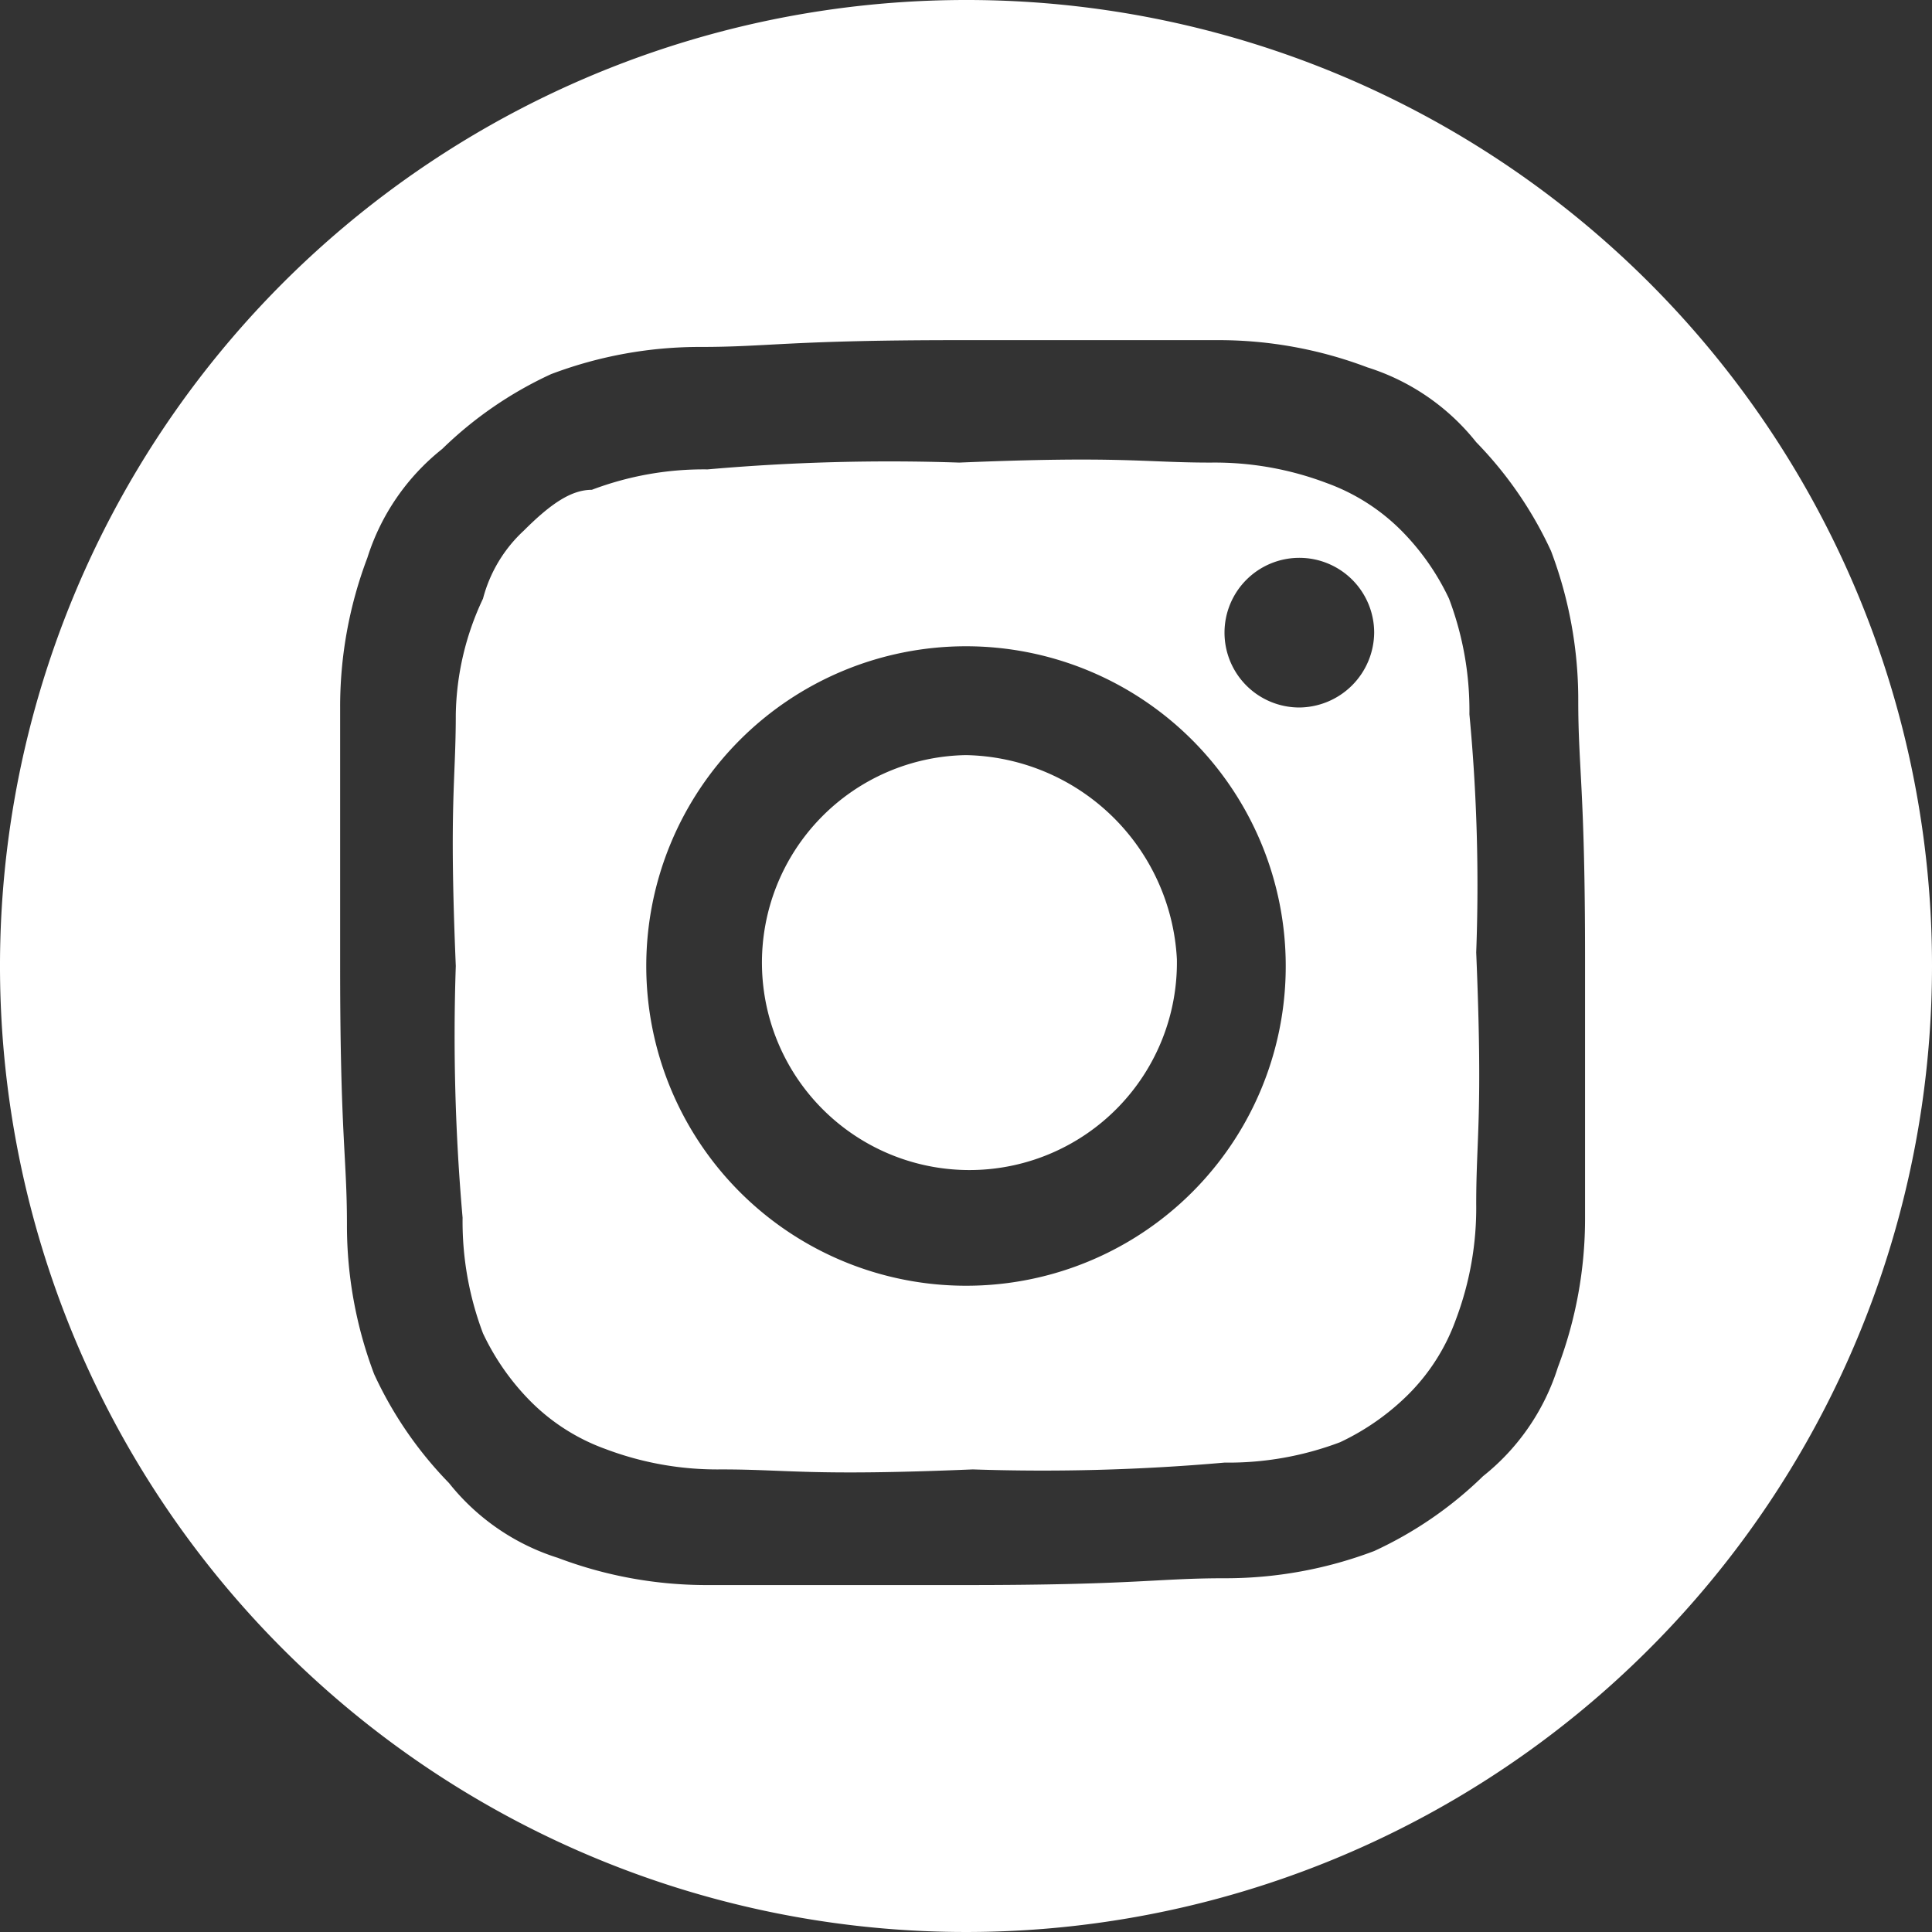
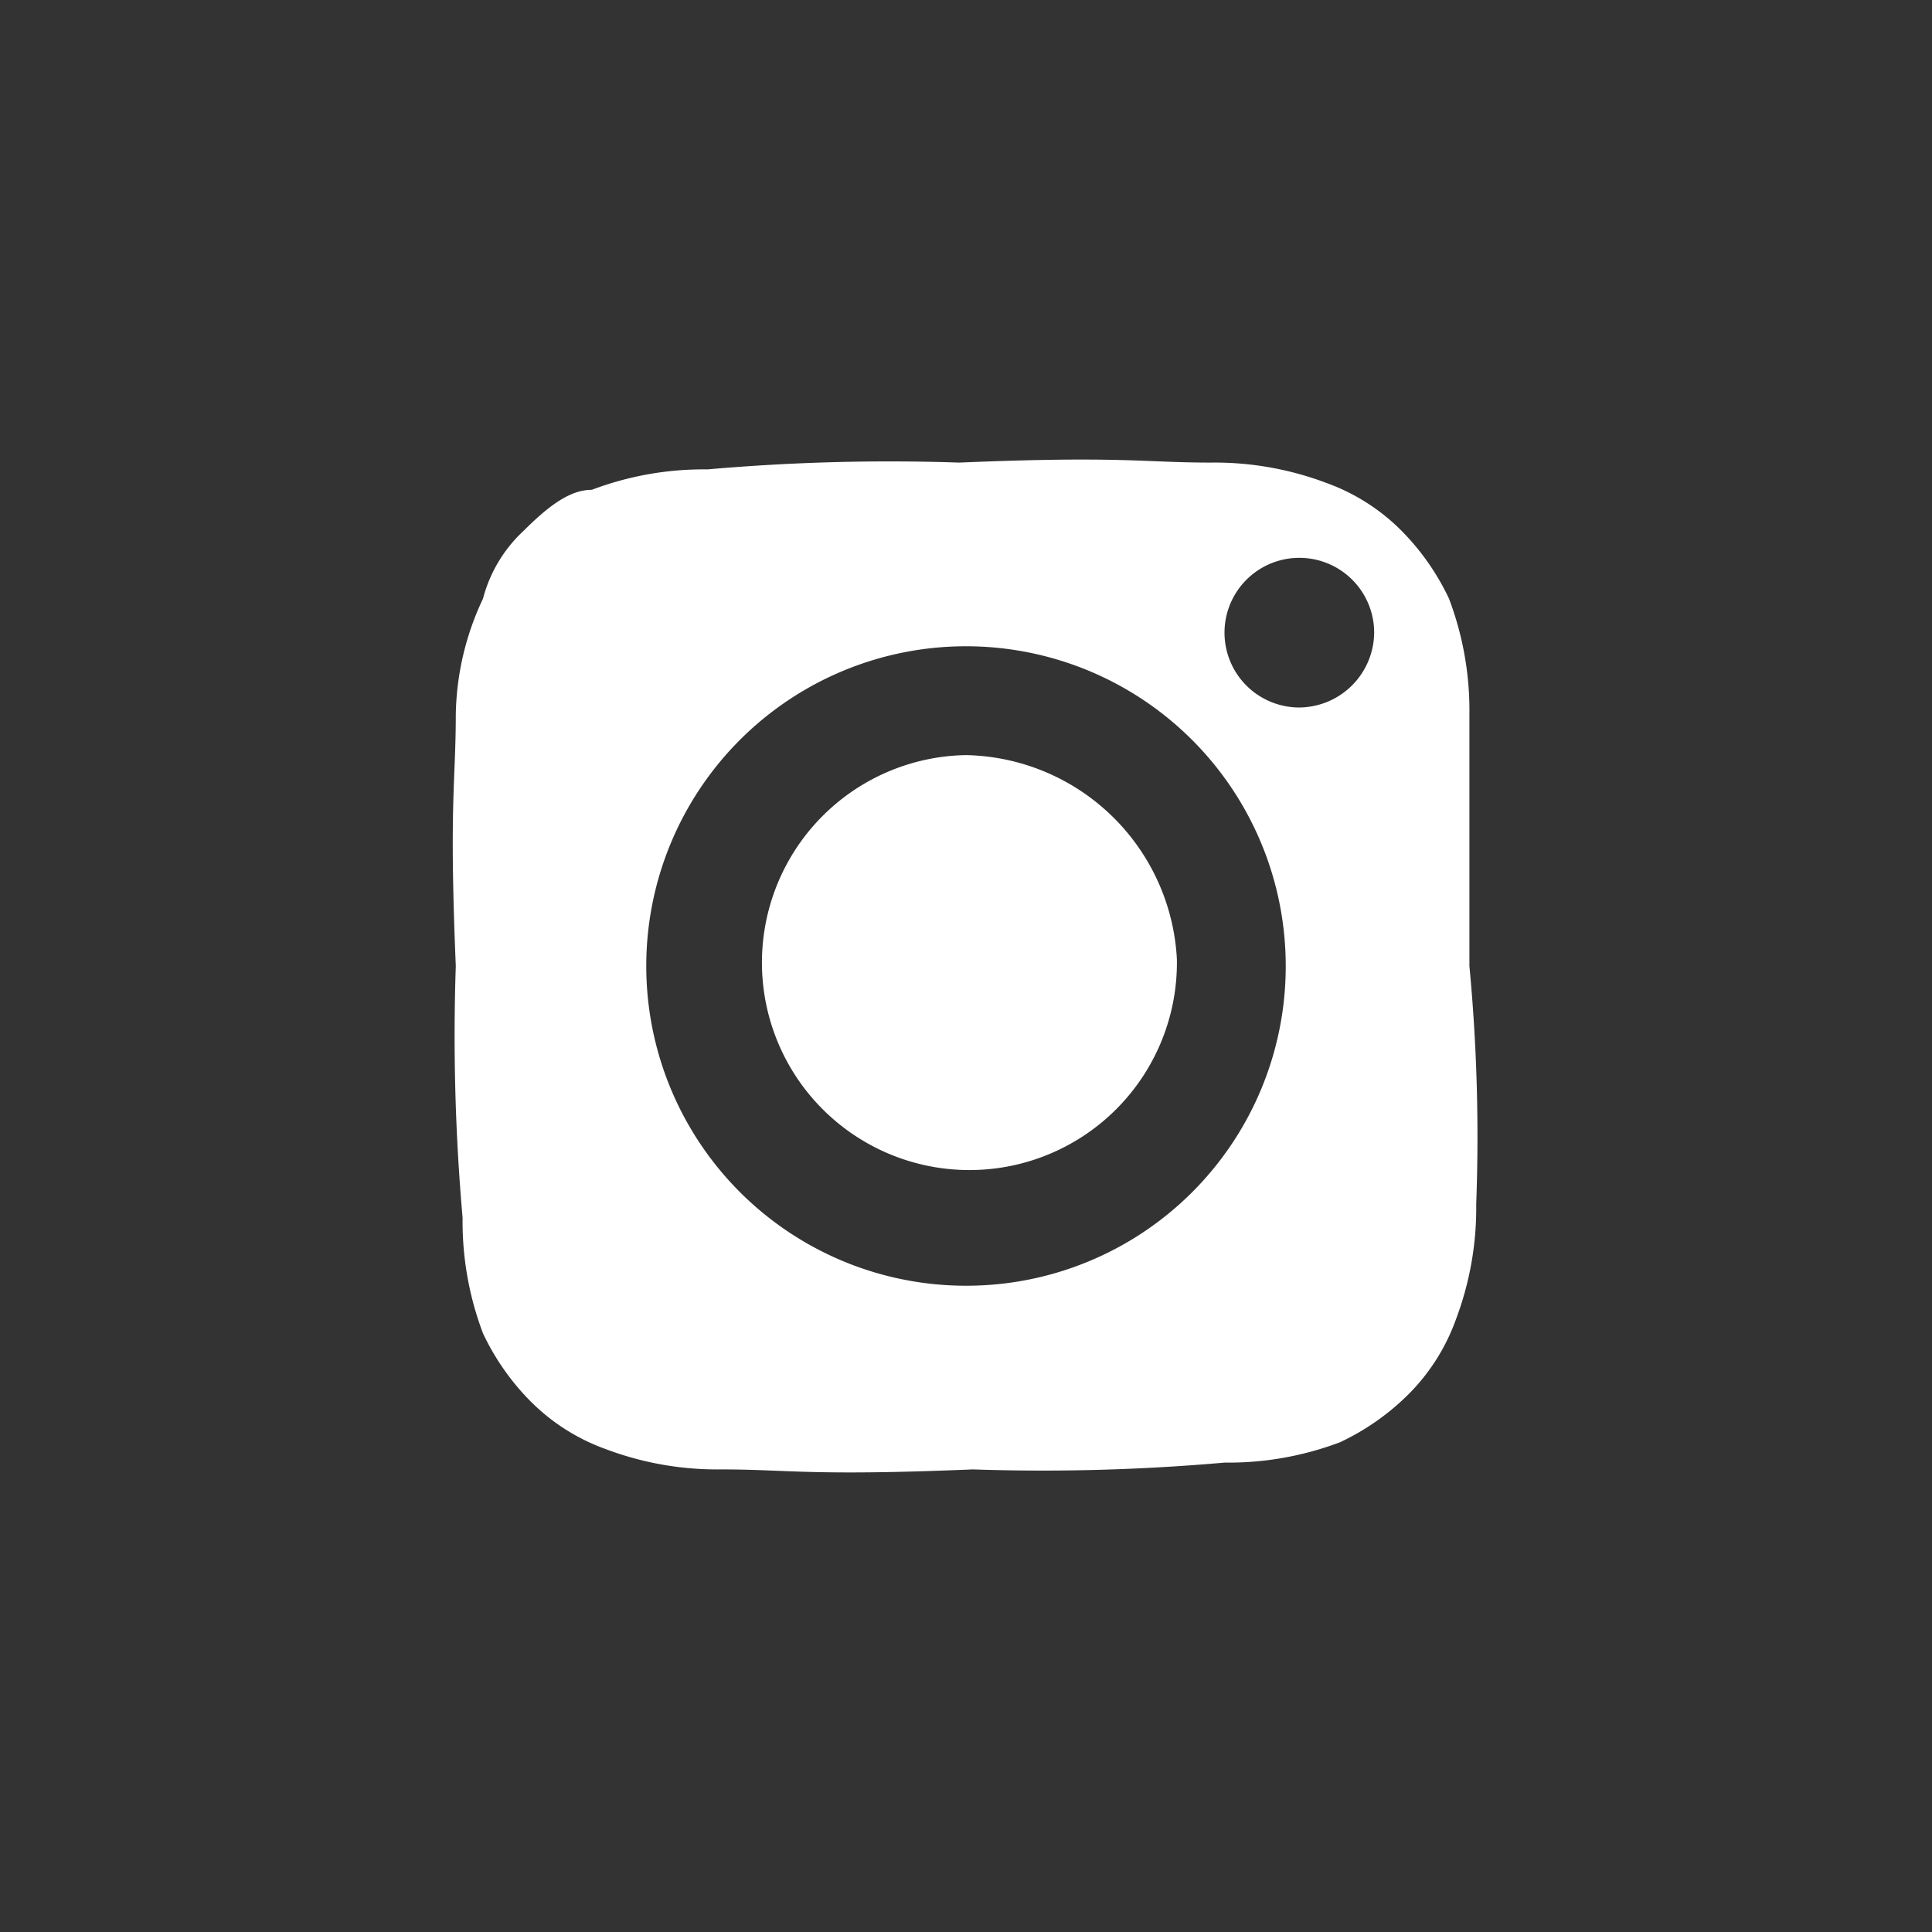
<svg xmlns="http://www.w3.org/2000/svg" viewBox="0 0 28.4 28.4">
  <rect x="0" y="0" width="28.4" height="28.4" fill="#333333" stroke="none" />
  <g fill="#fff" data-name="Group 5891">
-     <path d="M21.6 10.5a4.638 4.638 0 0 0-.3-1.7 3.592 3.592 0 0 0-.7-1 2.979 2.979 0 0 0-1.1-.7 4.638 4.638 0 0 0-1.7-.3c-1 0-1.3-.1-3.7 0a30.518 30.518 0 0 0-3.7.1 4.638 4.638 0 0 0-1.7.3c-.3 0-.6.2-1 .6a2.075 2.075 0 0 0-.6 1 4.128 4.128 0 0 0-.4 1.7c0 1-.1 1.3 0 3.7a30.518 30.518 0 0 0 .1 3.7 4.638 4.638 0 0 0 .3 1.7 3.592 3.592 0 0 0 .7 1 2.979 2.979 0 0 0 1.1.7 4.638 4.638 0 0 0 1.7.3c1 0 1.3.1 3.7 0a30.518 30.518 0 0 0 3.7-.1 4.638 4.638 0 0 0 1.7-.3 3.592 3.592 0 0 0 1-.7 2.979 2.979 0 0 0 .7-1.1 4.638 4.638 0 0 0 .3-1.7c0-1 .1-1.3 0-3.7a26.621 26.621 0 0 0-.1-3.5Zm-7.4 8.4a4.7 4.7 0 1 1 4.7-4.7 4.695 4.695 0 0 1-4.7 4.7Zm4.9-8.5a1.1 1.1 0 1 1 1.1-1.1 1.11 1.11 0 0 1-1.1 1.1Z" />
+     <path d="M21.6 10.5a4.638 4.638 0 0 0-.3-1.7 3.592 3.592 0 0 0-.7-1 2.979 2.979 0 0 0-1.1-.7 4.638 4.638 0 0 0-1.7-.3c-1 0-1.3-.1-3.7 0a30.518 30.518 0 0 0-3.7.1 4.638 4.638 0 0 0-1.7.3c-.3 0-.6.2-1 .6a2.075 2.075 0 0 0-.6 1 4.128 4.128 0 0 0-.4 1.7c0 1-.1 1.3 0 3.7a30.518 30.518 0 0 0 .1 3.7 4.638 4.638 0 0 0 .3 1.7 3.592 3.592 0 0 0 .7 1 2.979 2.979 0 0 0 1.1.7 4.638 4.638 0 0 0 1.7.3c1 0 1.3.1 3.7 0a30.518 30.518 0 0 0 3.7-.1 4.638 4.638 0 0 0 1.7-.3 3.592 3.592 0 0 0 1-.7 2.979 2.979 0 0 0 .7-1.1 4.638 4.638 0 0 0 .3-1.7a26.621 26.621 0 0 0-.1-3.5Zm-7.4 8.4a4.7 4.7 0 1 1 4.7-4.7 4.695 4.695 0 0 1-4.7 4.7Zm4.9-8.5a1.1 1.1 0 1 1 1.1-1.1 1.11 1.11 0 0 1-1.1 1.1Z" />
    <path d="M14.2 11.1a3.05 3.05 0 1 0 3.1 3 3.166 3.166 0 0 0-3.1-3Z" />
-     <path d="M14.2 0a14.2 14.2 0 1 0 14.2 14.2A14.19 14.19 0 0 0 14.2 0Zm9.1 17.9a6.174 6.174 0 0 1-.4 2.2 3.316 3.316 0 0 1-1.1 1.6 5.715 5.715 0 0 1-1.6 1.1 6.174 6.174 0 0 1-2.2.4c-1 0-1.3.1-3.8.1h-3.8a6.174 6.174 0 0 1-2.2-.4 3.316 3.316 0 0 1-1.6-1.1 5.715 5.715 0 0 1-1.1-1.6 6.174 6.174 0 0 1-.4-2.2c0-1-.1-1.3-.1-3.8v-3.8a6.174 6.174 0 0 1 .4-2.2 3.316 3.316 0 0 1 1.1-1.6 5.715 5.715 0 0 1 1.6-1.1 6.174 6.174 0 0 1 2.2-.4c1 0 1.3-.1 3.8-.1h3.8a6.174 6.174 0 0 1 2.2.4 3.316 3.316 0 0 1 1.6 1.1 5.715 5.715 0 0 1 1.1 1.6 6.174 6.174 0 0 1 .4 2.2c0 1 .1 1.3.1 3.8Z" />
  </g>
</svg>